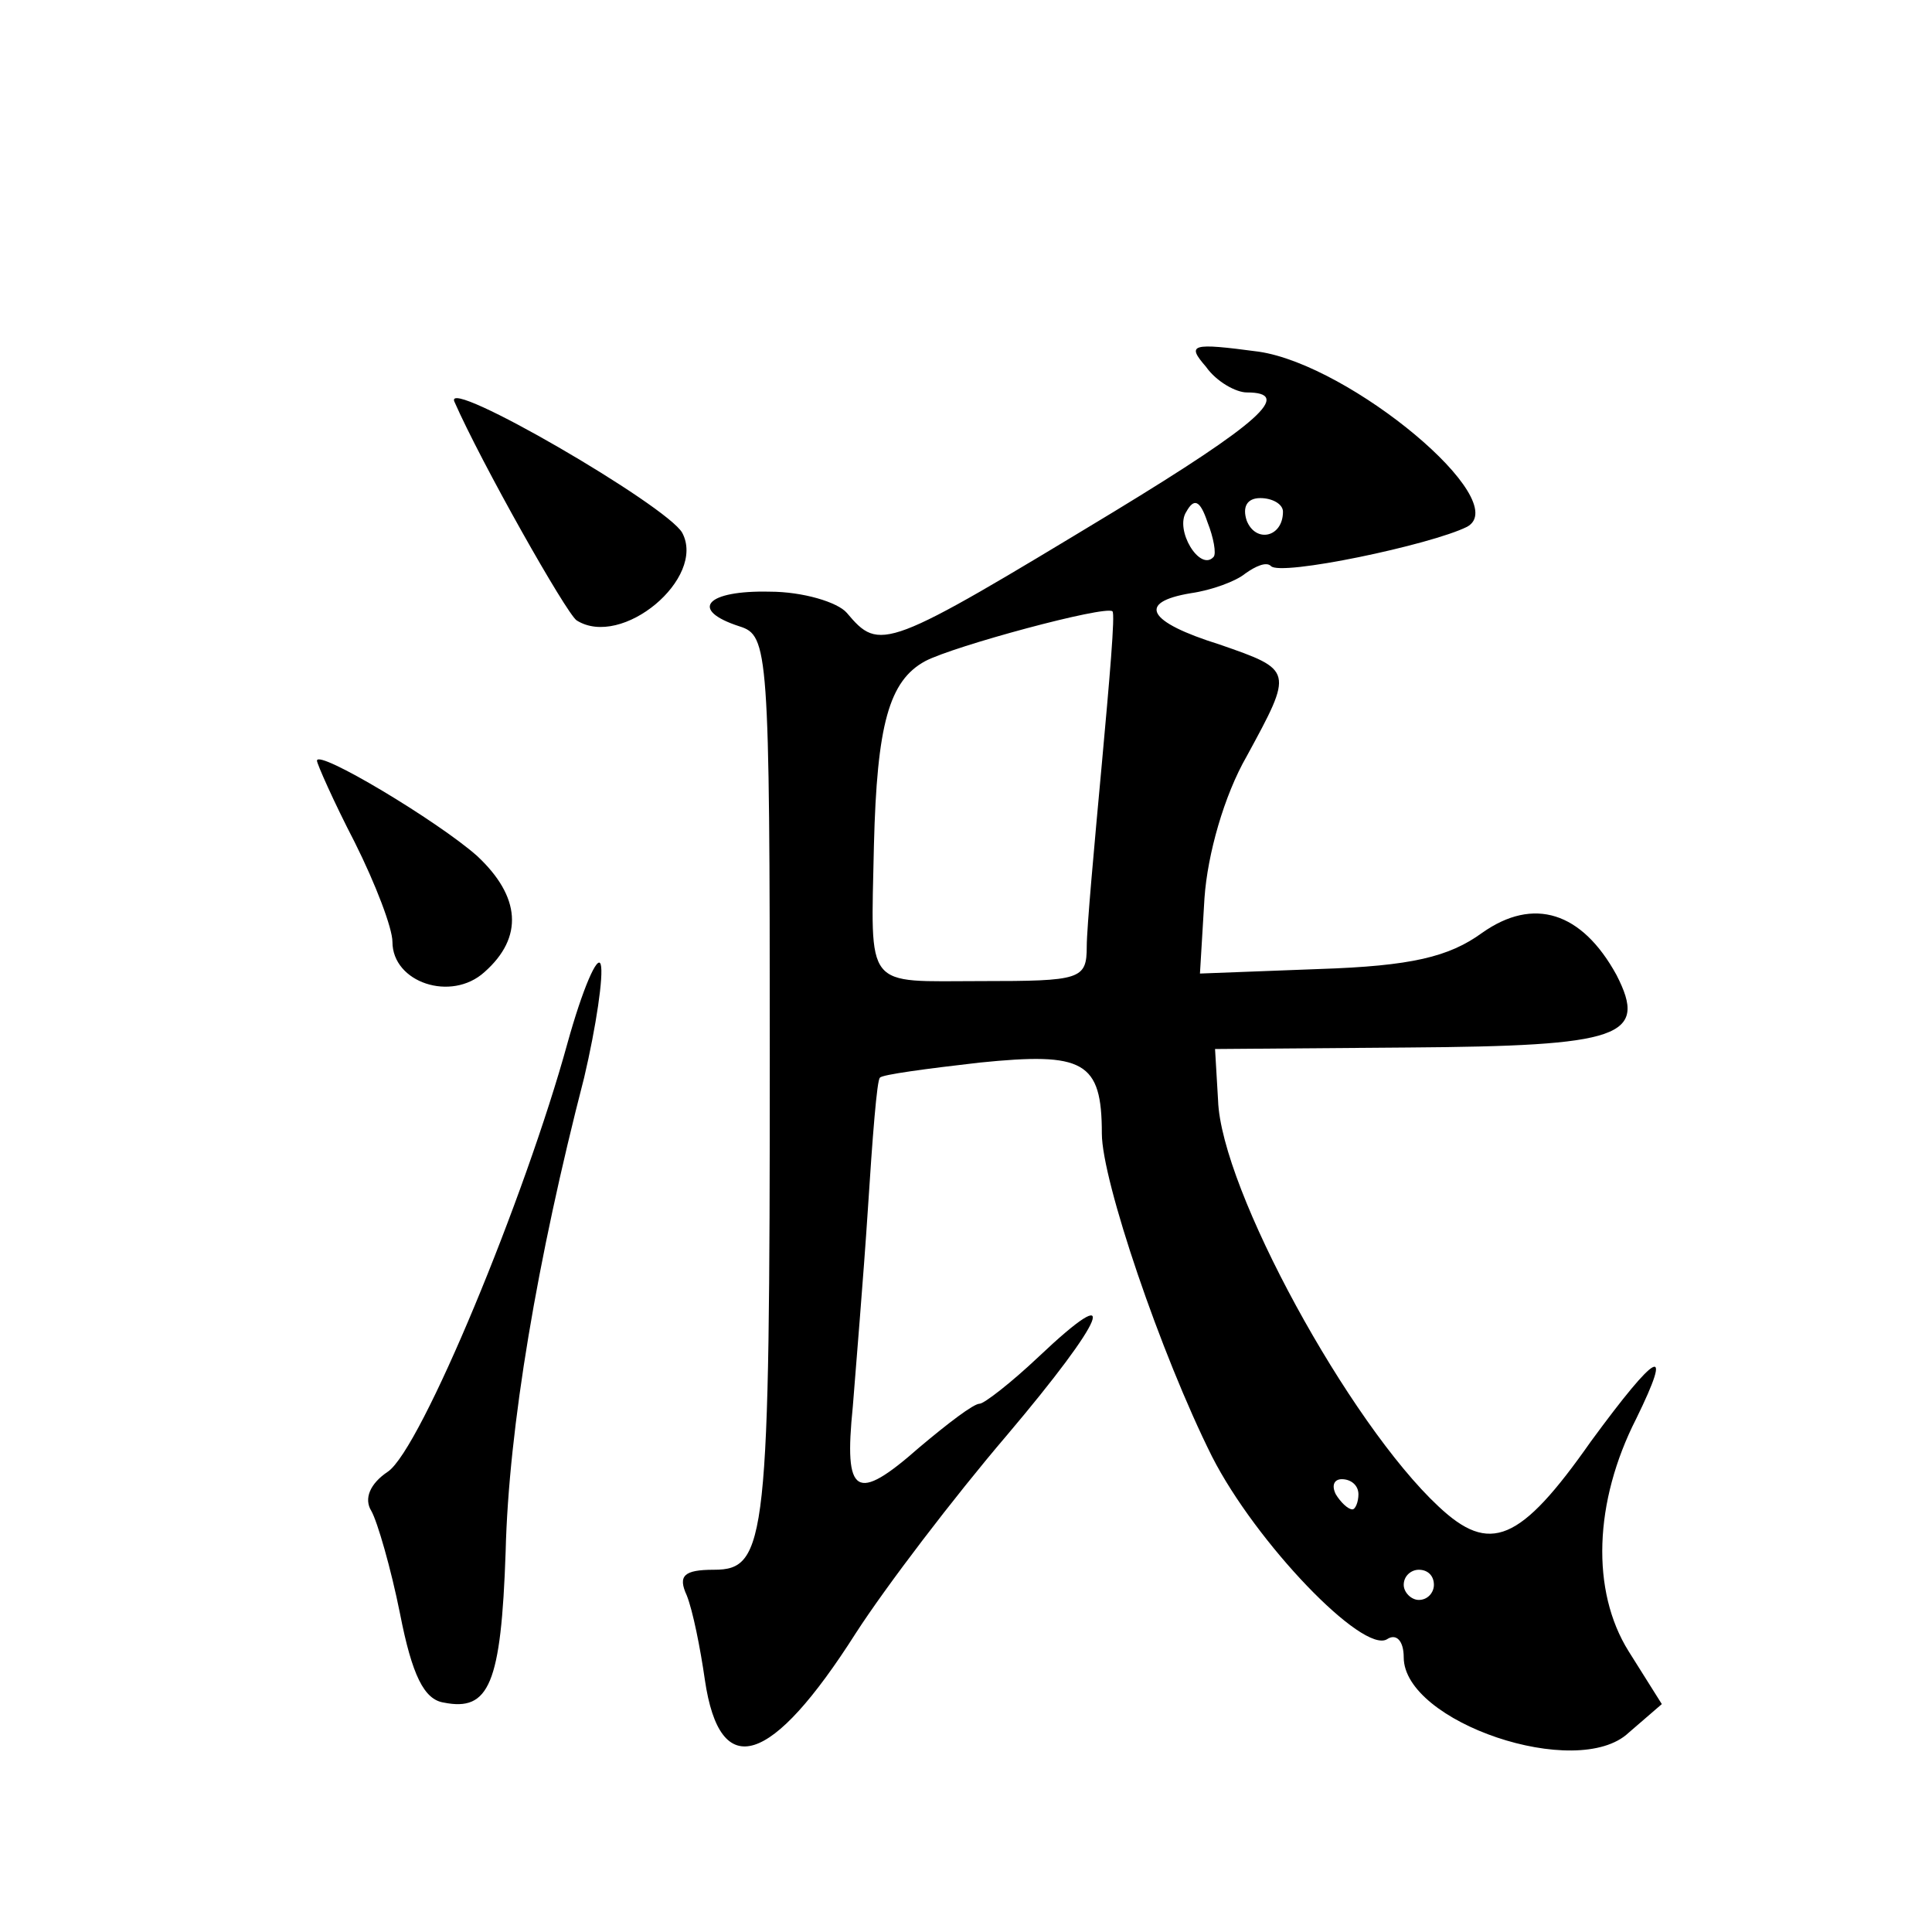
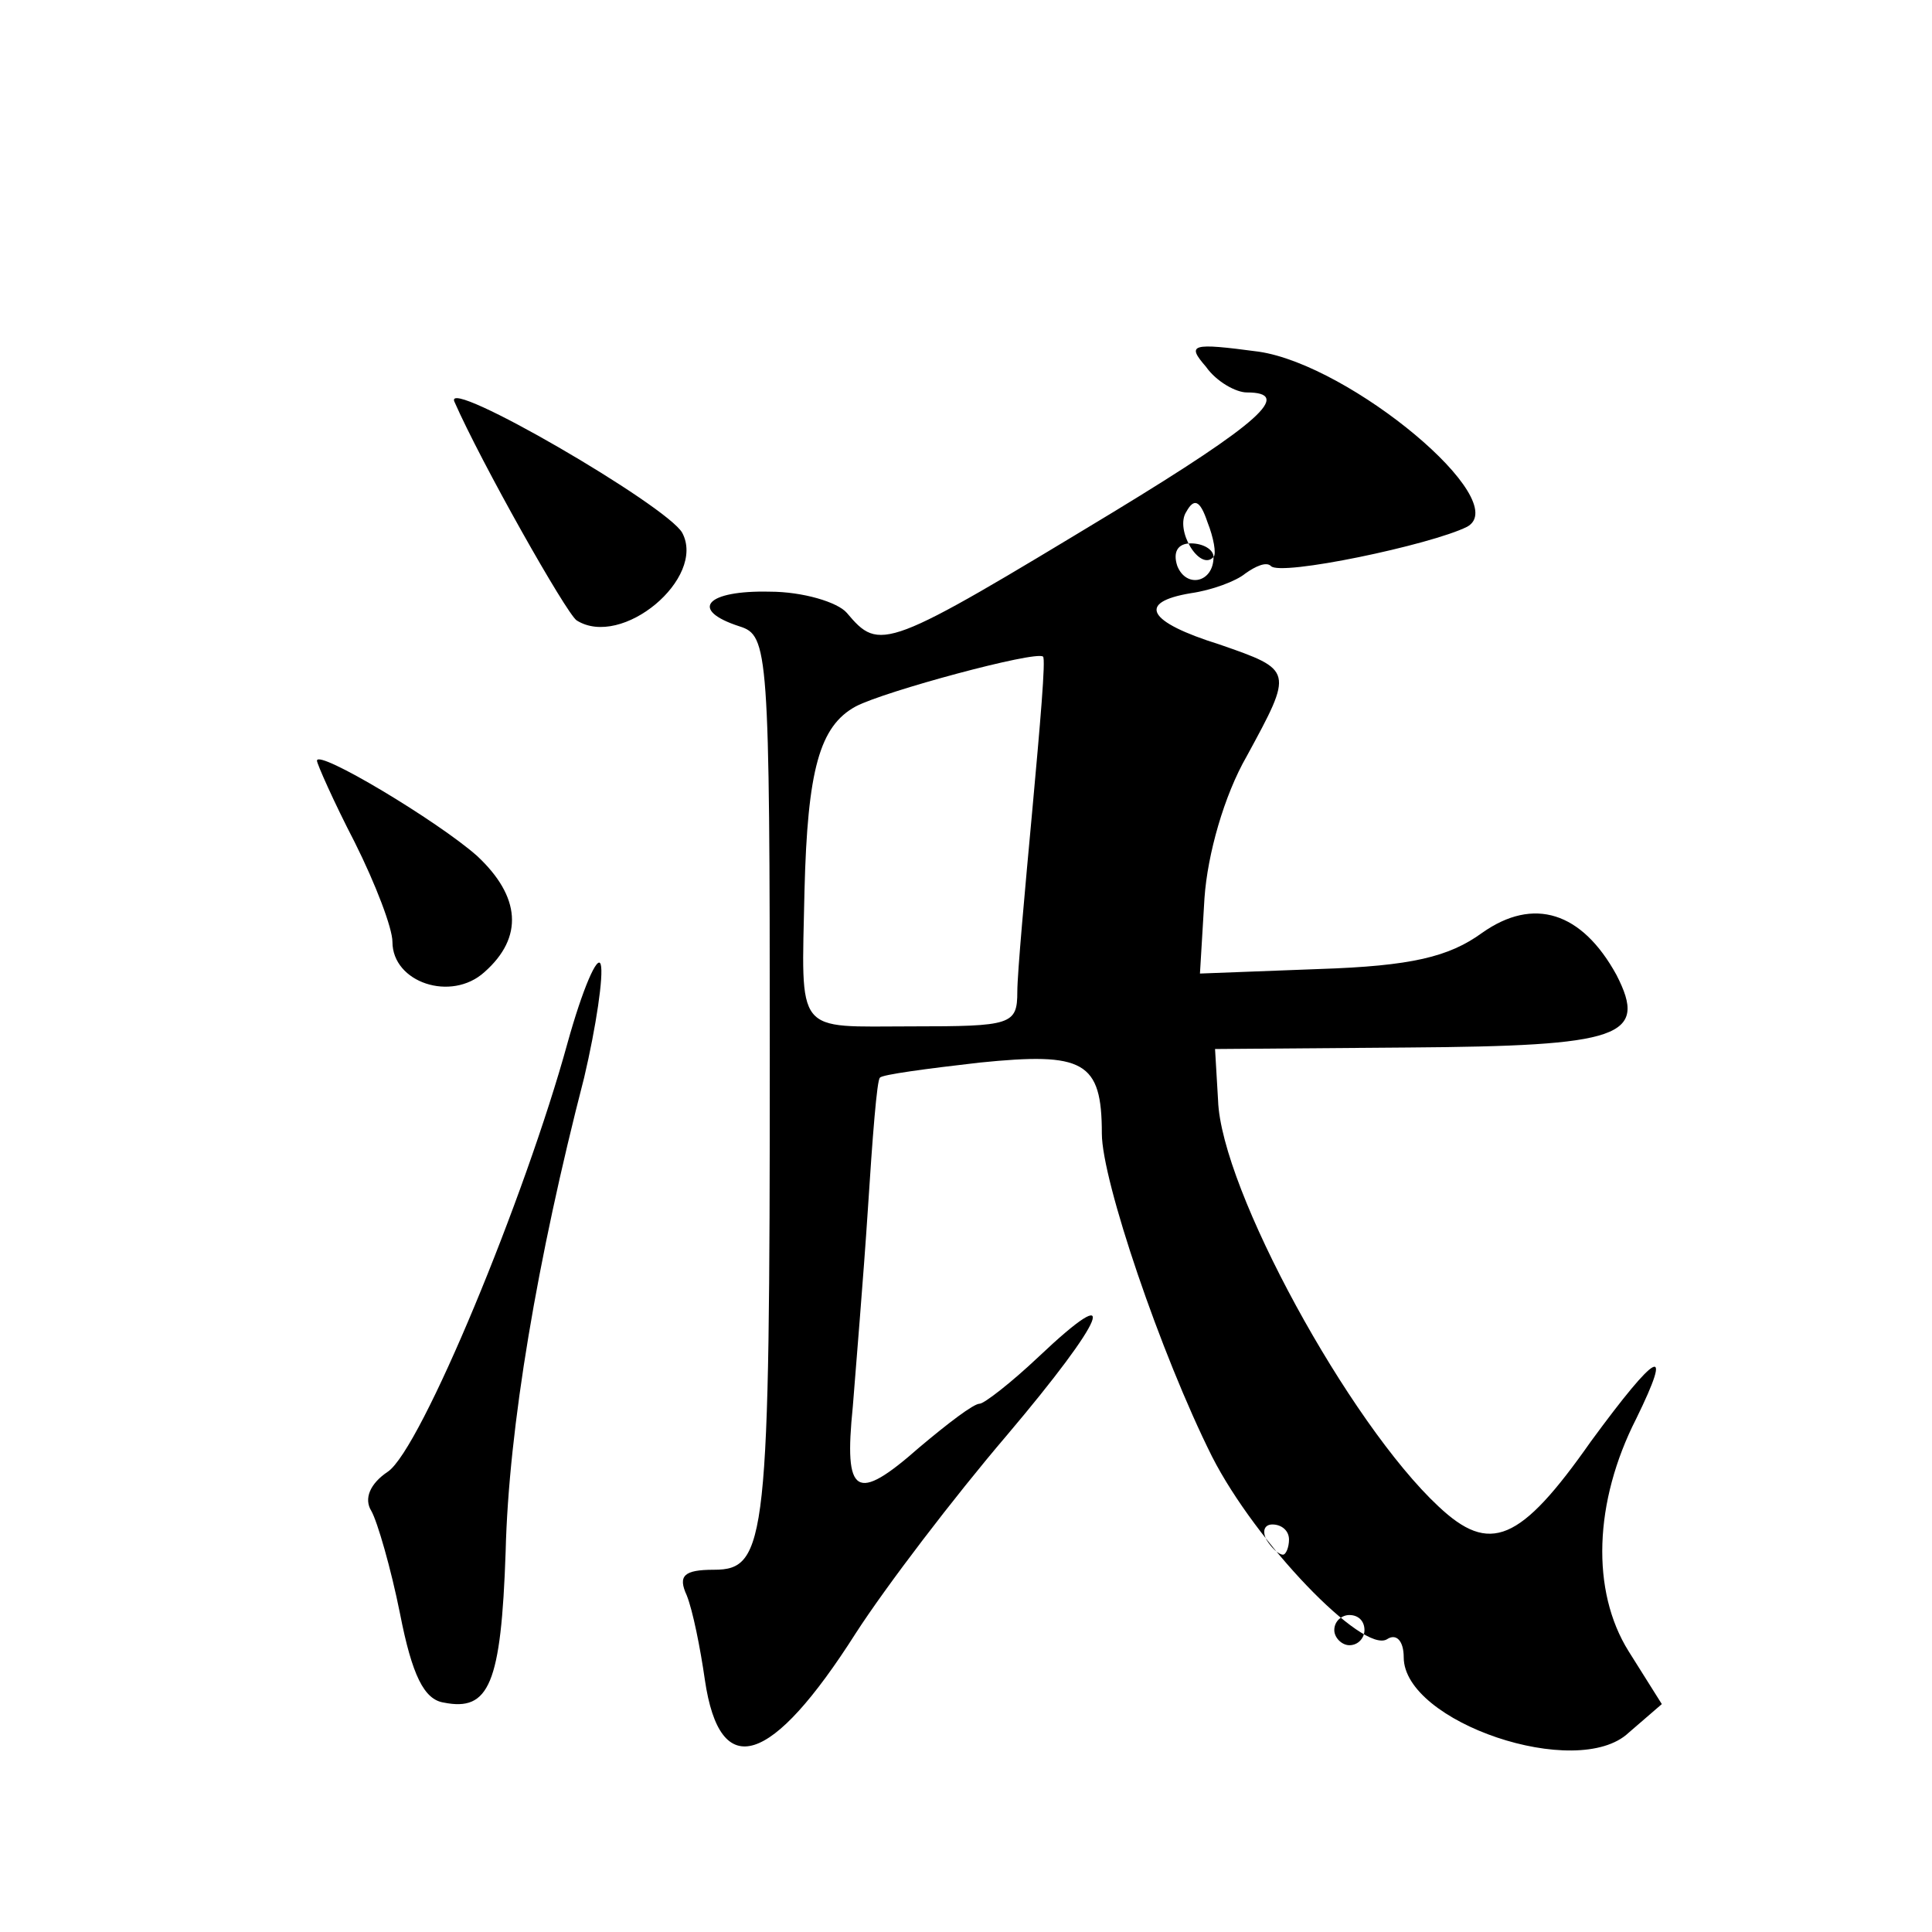
<svg xmlns="http://www.w3.org/2000/svg" version="1.0" width="128pt" height="128pt" viewBox="0 0 128 128" preserveAspectRatio="xMidYMid meet">
  <g transform="translate(0,128) scale(0.1,-0.1)" fill="#0" stroke="none">
-     <path d="M799 1037 c7 -10 20 -17 27 -17 31 0 9 -20 -88 -79 -152 -92 -155 -93 -177 -67 -6 7 -29 14 -51 14 -42 1 -54 -12 -20 -23 19 -6 20 -15 20 -284 0 -322 -2 -341 -37 -341 -20 0 -24 -4 -18 -17 4 -10 9 -35 12 -56 10 -68 44 -57 100 31 20 31 65 90 100 131 66 78 77 105 21 52 -18 -17 -36 -31 -39 -31 -4 0 -21 -13 -40 -29 -42 -37 -50 -32 -44 27 2 26 7 85 10 131 3 47 6 86 8 87 1 2 31 6 66 10 69 7 81 1 81 -47 0 -31 39 -146 73 -214 29 -57 100 -131 116 -121 6 4 11 -1 11 -12 0 -43 115 -82 149 -50 l22 19 -22 35 c-25 40 -23 99 5 154 25 51 14 45 -30 -15 -47 -67 -67 -75 -101 -43 -59 55 -144 210 -146 269 l-2 34 128 1 c141 1 159 7 138 48 -23 42 -55 52 -89 28 -22 -16 -47 -22 -108 -24 l-79 -3 3 50 c2 29 13 68 28 94 31 57 31 57 -18 74 -48 15 -55 28 -19 34 14 2 30 8 36 13 7 5 14 8 17 5 6 -7 106 14 130 26 31 17 -77 107 -138 116 -45 6 -48 5 -35 -10z m5 -126 c-9 -10 -26 18 -18 30 5 9 9 8 14 -7 4 -10 6 -21 4 -23z m46 30 c0 -17 -18 -21 -24 -6 -3 9 0 15 9 15 8 0 15 -4 15 -9z m-120 -167 c-5 -54 -10 -109 -10 -121 0 -22 -4 -23 -70 -23 -78 0 -73 -7 -71 90 2 80 10 109 34 122 19 10 119 37 124 33 2 -1 -2 -46 -7 -101z m170 -484 c0 -5 -2 -10 -4 -10 -3 0 -8 5 -11 10 -3 6 -1 10 4 10 6 0 11 -4 11 -10z m50 -60 c0 -5 -4 -10 -10 -10 -5 0 -10 5 -10 10 0 6 5 10 10 10 6 0 10 -4 10 -10z M301 1014 c18 -41 74 -140 81 -145 30 -19 86 28 70 58 -10 18 -158 104 -151 87z M210 776 c0 -2 11 -27 25 -54 14 -28 25 -57 25 -66 0 -27 39 -40 61 -20 26 23 24 50 -5 77 -26 23 -106 71 -106 63z M376 589 c-28 -102 -97 -269 -119 -284 -12 -8 -16 -18 -11 -26 4 -7 13 -38 19 -68 8 -41 16 -57 29 -59 30 -6 38 12 41 100 2 82 21 194 52 314 8 34 13 68 11 75 -2 7 -12 -16 -22 -52z" />
+     <path d="M799 1037 c7 -10 20 -17 27 -17 31 0 9 -20 -88 -79 -152 -92 -155 -93 -177 -67 -6 7 -29 14 -51 14 -42 1 -54 -12 -20 -23 19 -6 20 -15 20 -284 0 -322 -2 -341 -37 -341 -20 0 -24 -4 -18 -17 4 -10 9 -35 12 -56 10 -68 44 -57 100 31 20 31 65 90 100 131 66 78 77 105 21 52 -18 -17 -36 -31 -39 -31 -4 0 -21 -13 -40 -29 -42 -37 -50 -32 -44 27 2 26 7 85 10 131 3 47 6 86 8 87 1 2 31 6 66 10 69 7 81 1 81 -47 0 -31 39 -146 73 -214 29 -57 100 -131 116 -121 6 4 11 -1 11 -12 0 -43 115 -82 149 -50 l22 19 -22 35 c-25 40 -23 99 5 154 25 51 14 45 -30 -15 -47 -67 -67 -75 -101 -43 -59 55 -144 210 -146 269 l-2 34 128 1 c141 1 159 7 138 48 -23 42 -55 52 -89 28 -22 -16 -47 -22 -108 -24 l-79 -3 3 50 c2 29 13 68 28 94 31 57 31 57 -18 74 -48 15 -55 28 -19 34 14 2 30 8 36 13 7 5 14 8 17 5 6 -7 106 14 130 26 31 17 -77 107 -138 116 -45 6 -48 5 -35 -10z m5 -126 c-9 -10 -26 18 -18 30 5 9 9 8 14 -7 4 -10 6 -21 4 -23z c0 -17 -18 -21 -24 -6 -3 9 0 15 9 15 8 0 15 -4 15 -9z m-120 -167 c-5 -54 -10 -109 -10 -121 0 -22 -4 -23 -70 -23 -78 0 -73 -7 -71 90 2 80 10 109 34 122 19 10 119 37 124 33 2 -1 -2 -46 -7 -101z m170 -484 c0 -5 -2 -10 -4 -10 -3 0 -8 5 -11 10 -3 6 -1 10 4 10 6 0 11 -4 11 -10z m50 -60 c0 -5 -4 -10 -10 -10 -5 0 -10 5 -10 10 0 6 5 10 10 10 6 0 10 -4 10 -10z M301 1014 c18 -41 74 -140 81 -145 30 -19 86 28 70 58 -10 18 -158 104 -151 87z M210 776 c0 -2 11 -27 25 -54 14 -28 25 -57 25 -66 0 -27 39 -40 61 -20 26 23 24 50 -5 77 -26 23 -106 71 -106 63z M376 589 c-28 -102 -97 -269 -119 -284 -12 -8 -16 -18 -11 -26 4 -7 13 -38 19 -68 8 -41 16 -57 29 -59 30 -6 38 12 41 100 2 82 21 194 52 314 8 34 13 68 11 75 -2 7 -12 -16 -22 -52z" />
  </g>
</svg>